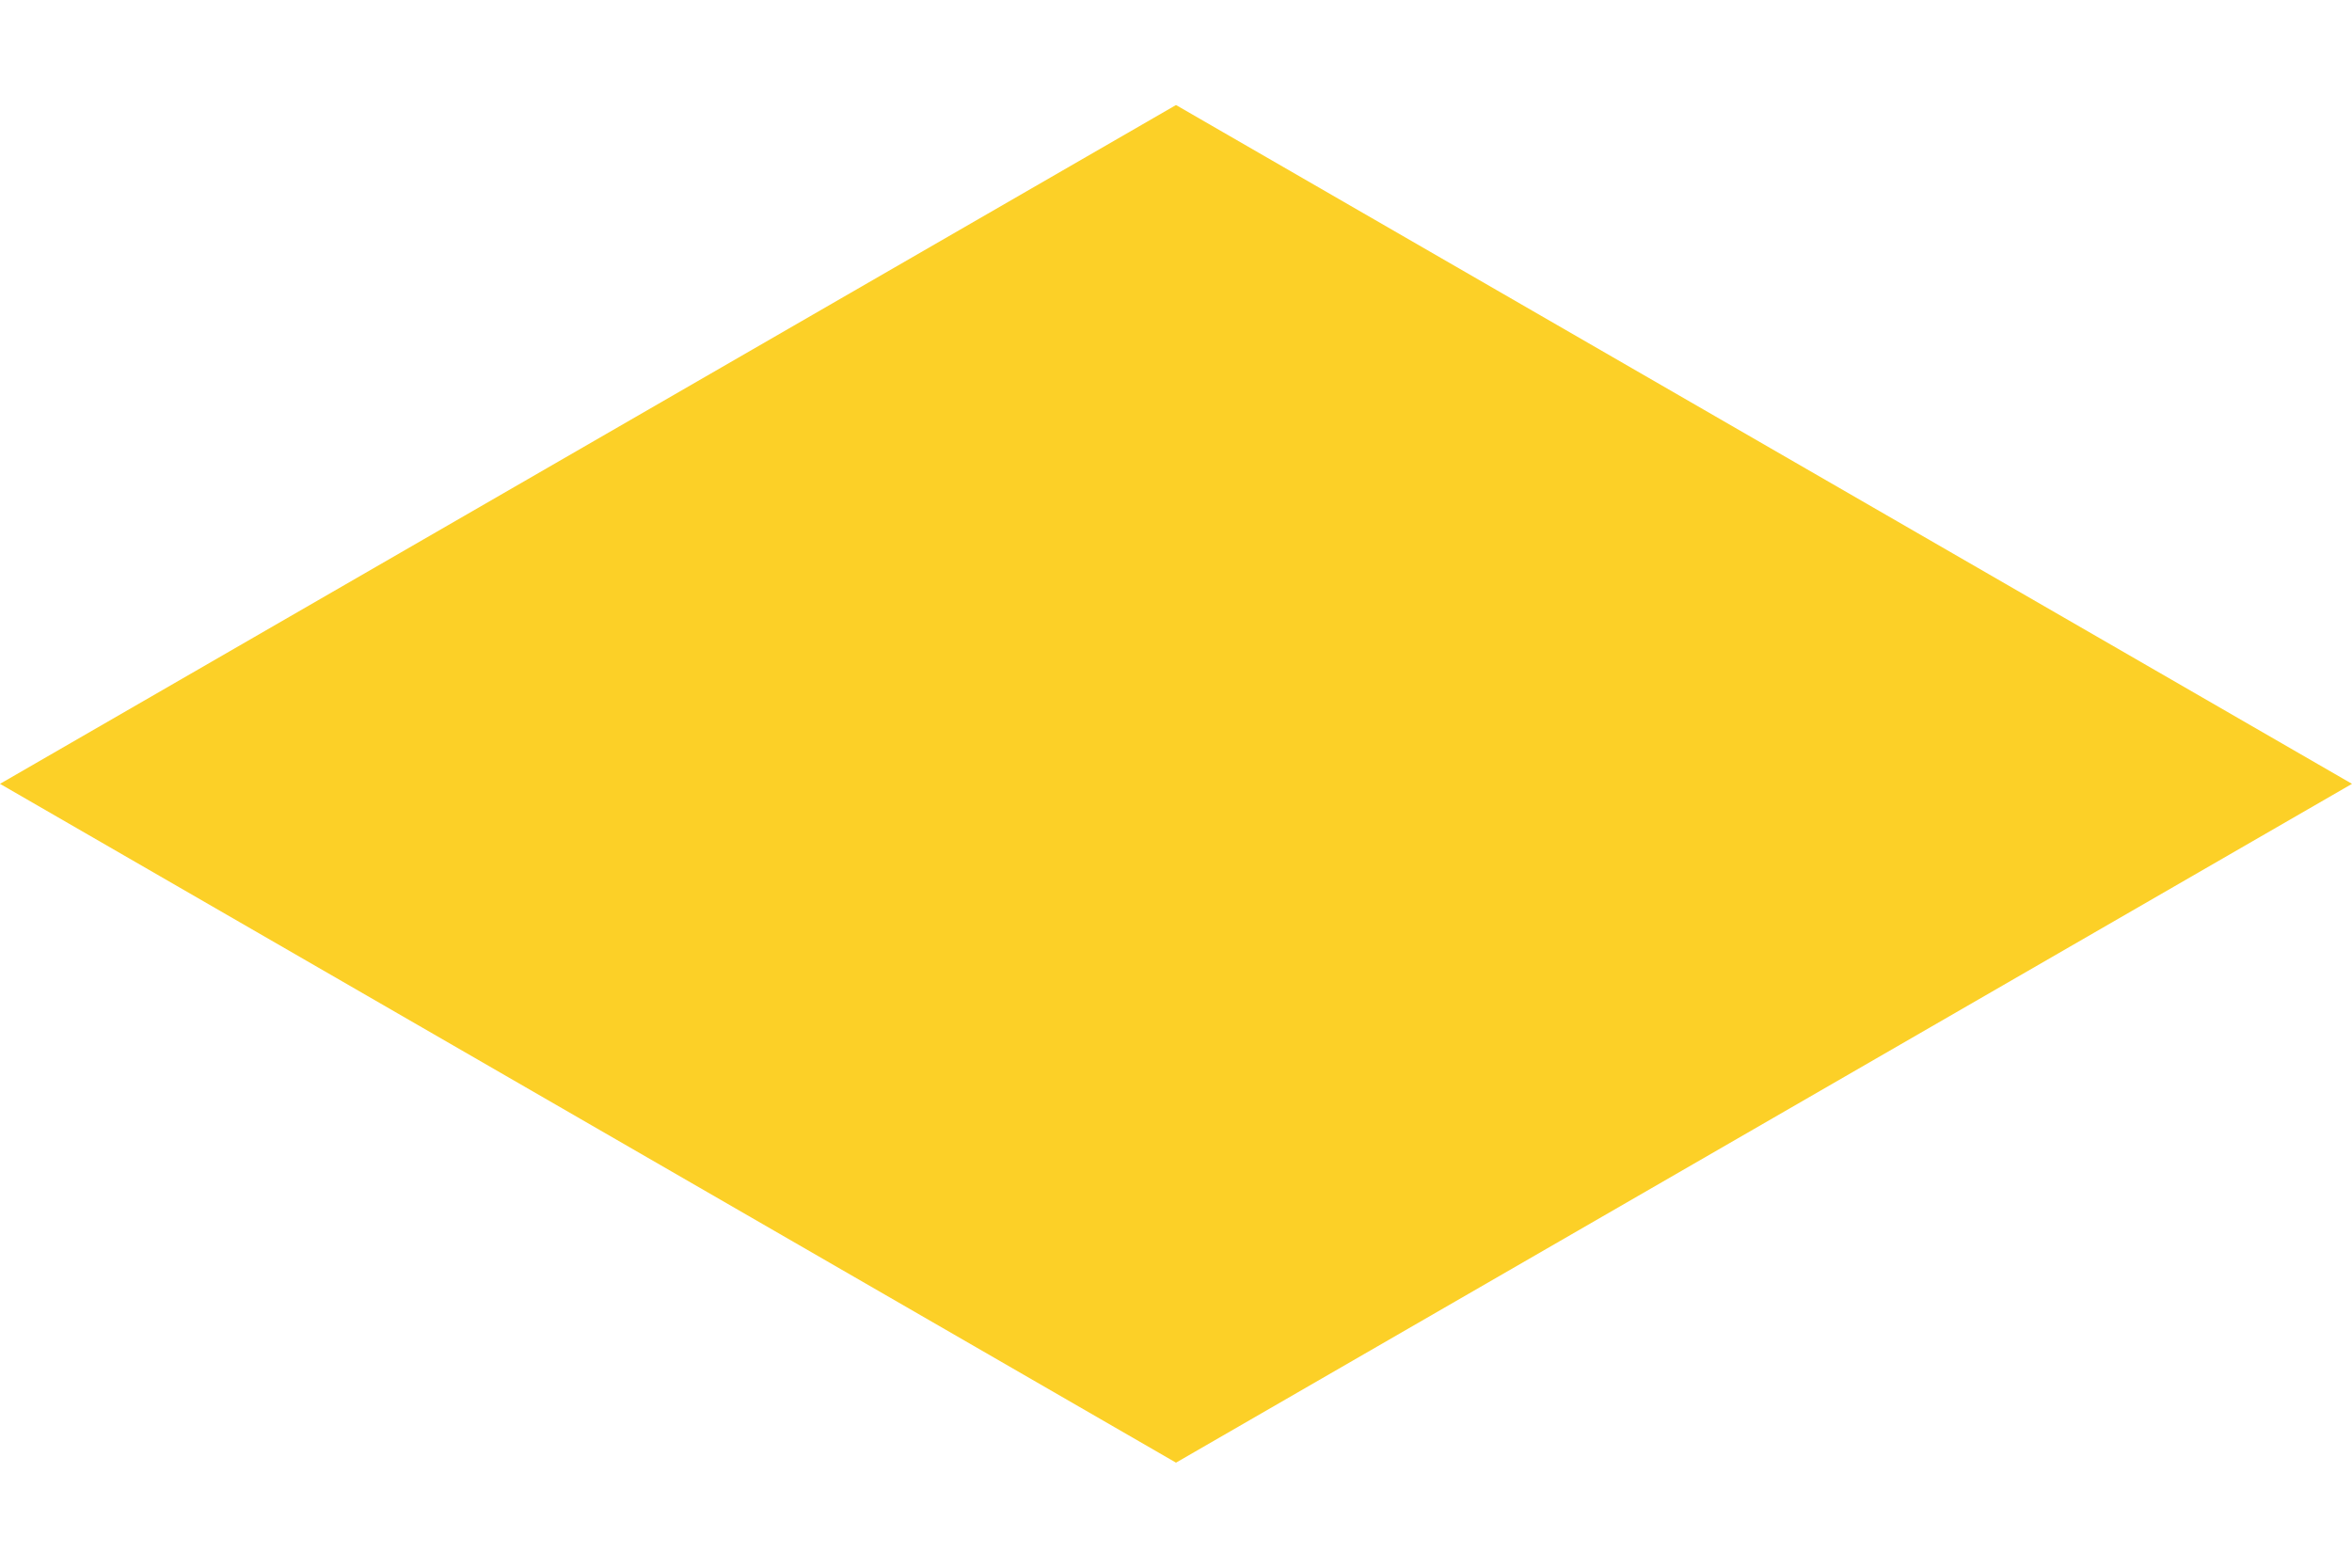
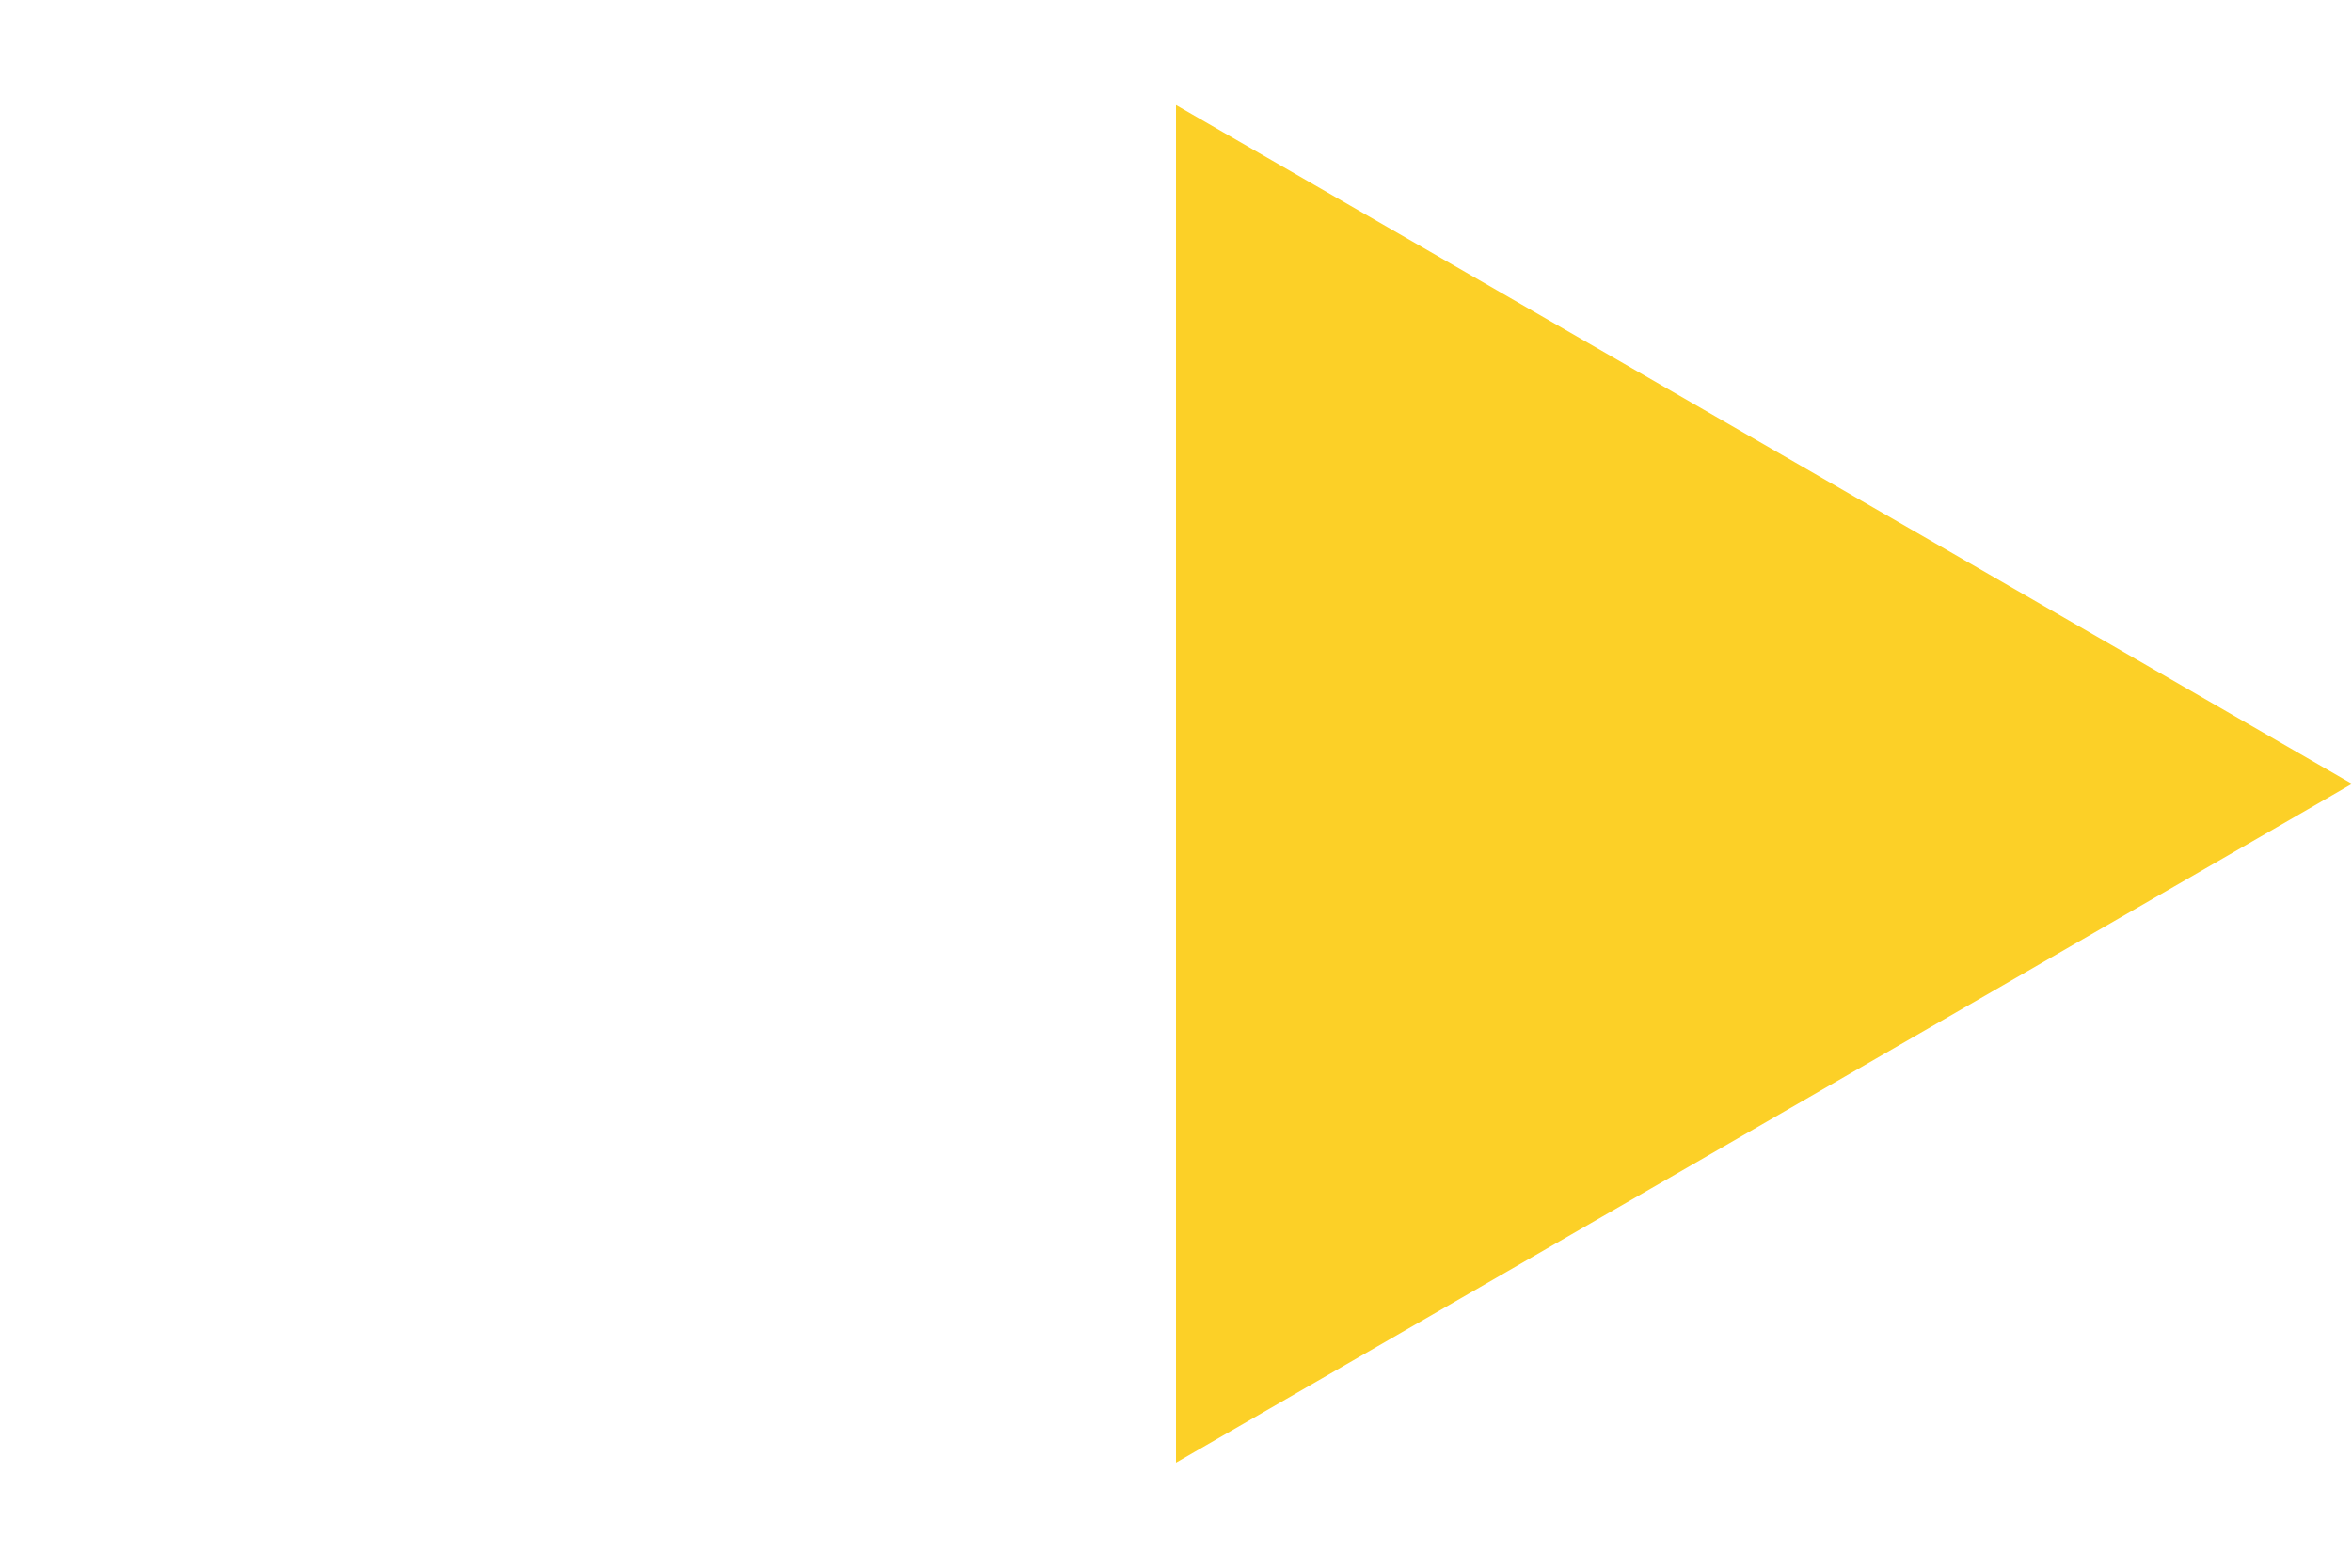
<svg xmlns="http://www.w3.org/2000/svg" width="30" height="20" viewBox="0 0 30 20" fill="none">
-   <path d="M-4.37114e-07 10L15 1.34L15 18.66L-4.37114e-07 10Z" fill="#FCD027" />
-   <path d="M30 10L15 1.34L15 18.66L30 10Z" fill="#FCD027" />
+   <path d="M30 10L15 1.34L15 18.66L30 10" fill="#FCD027" />
</svg>